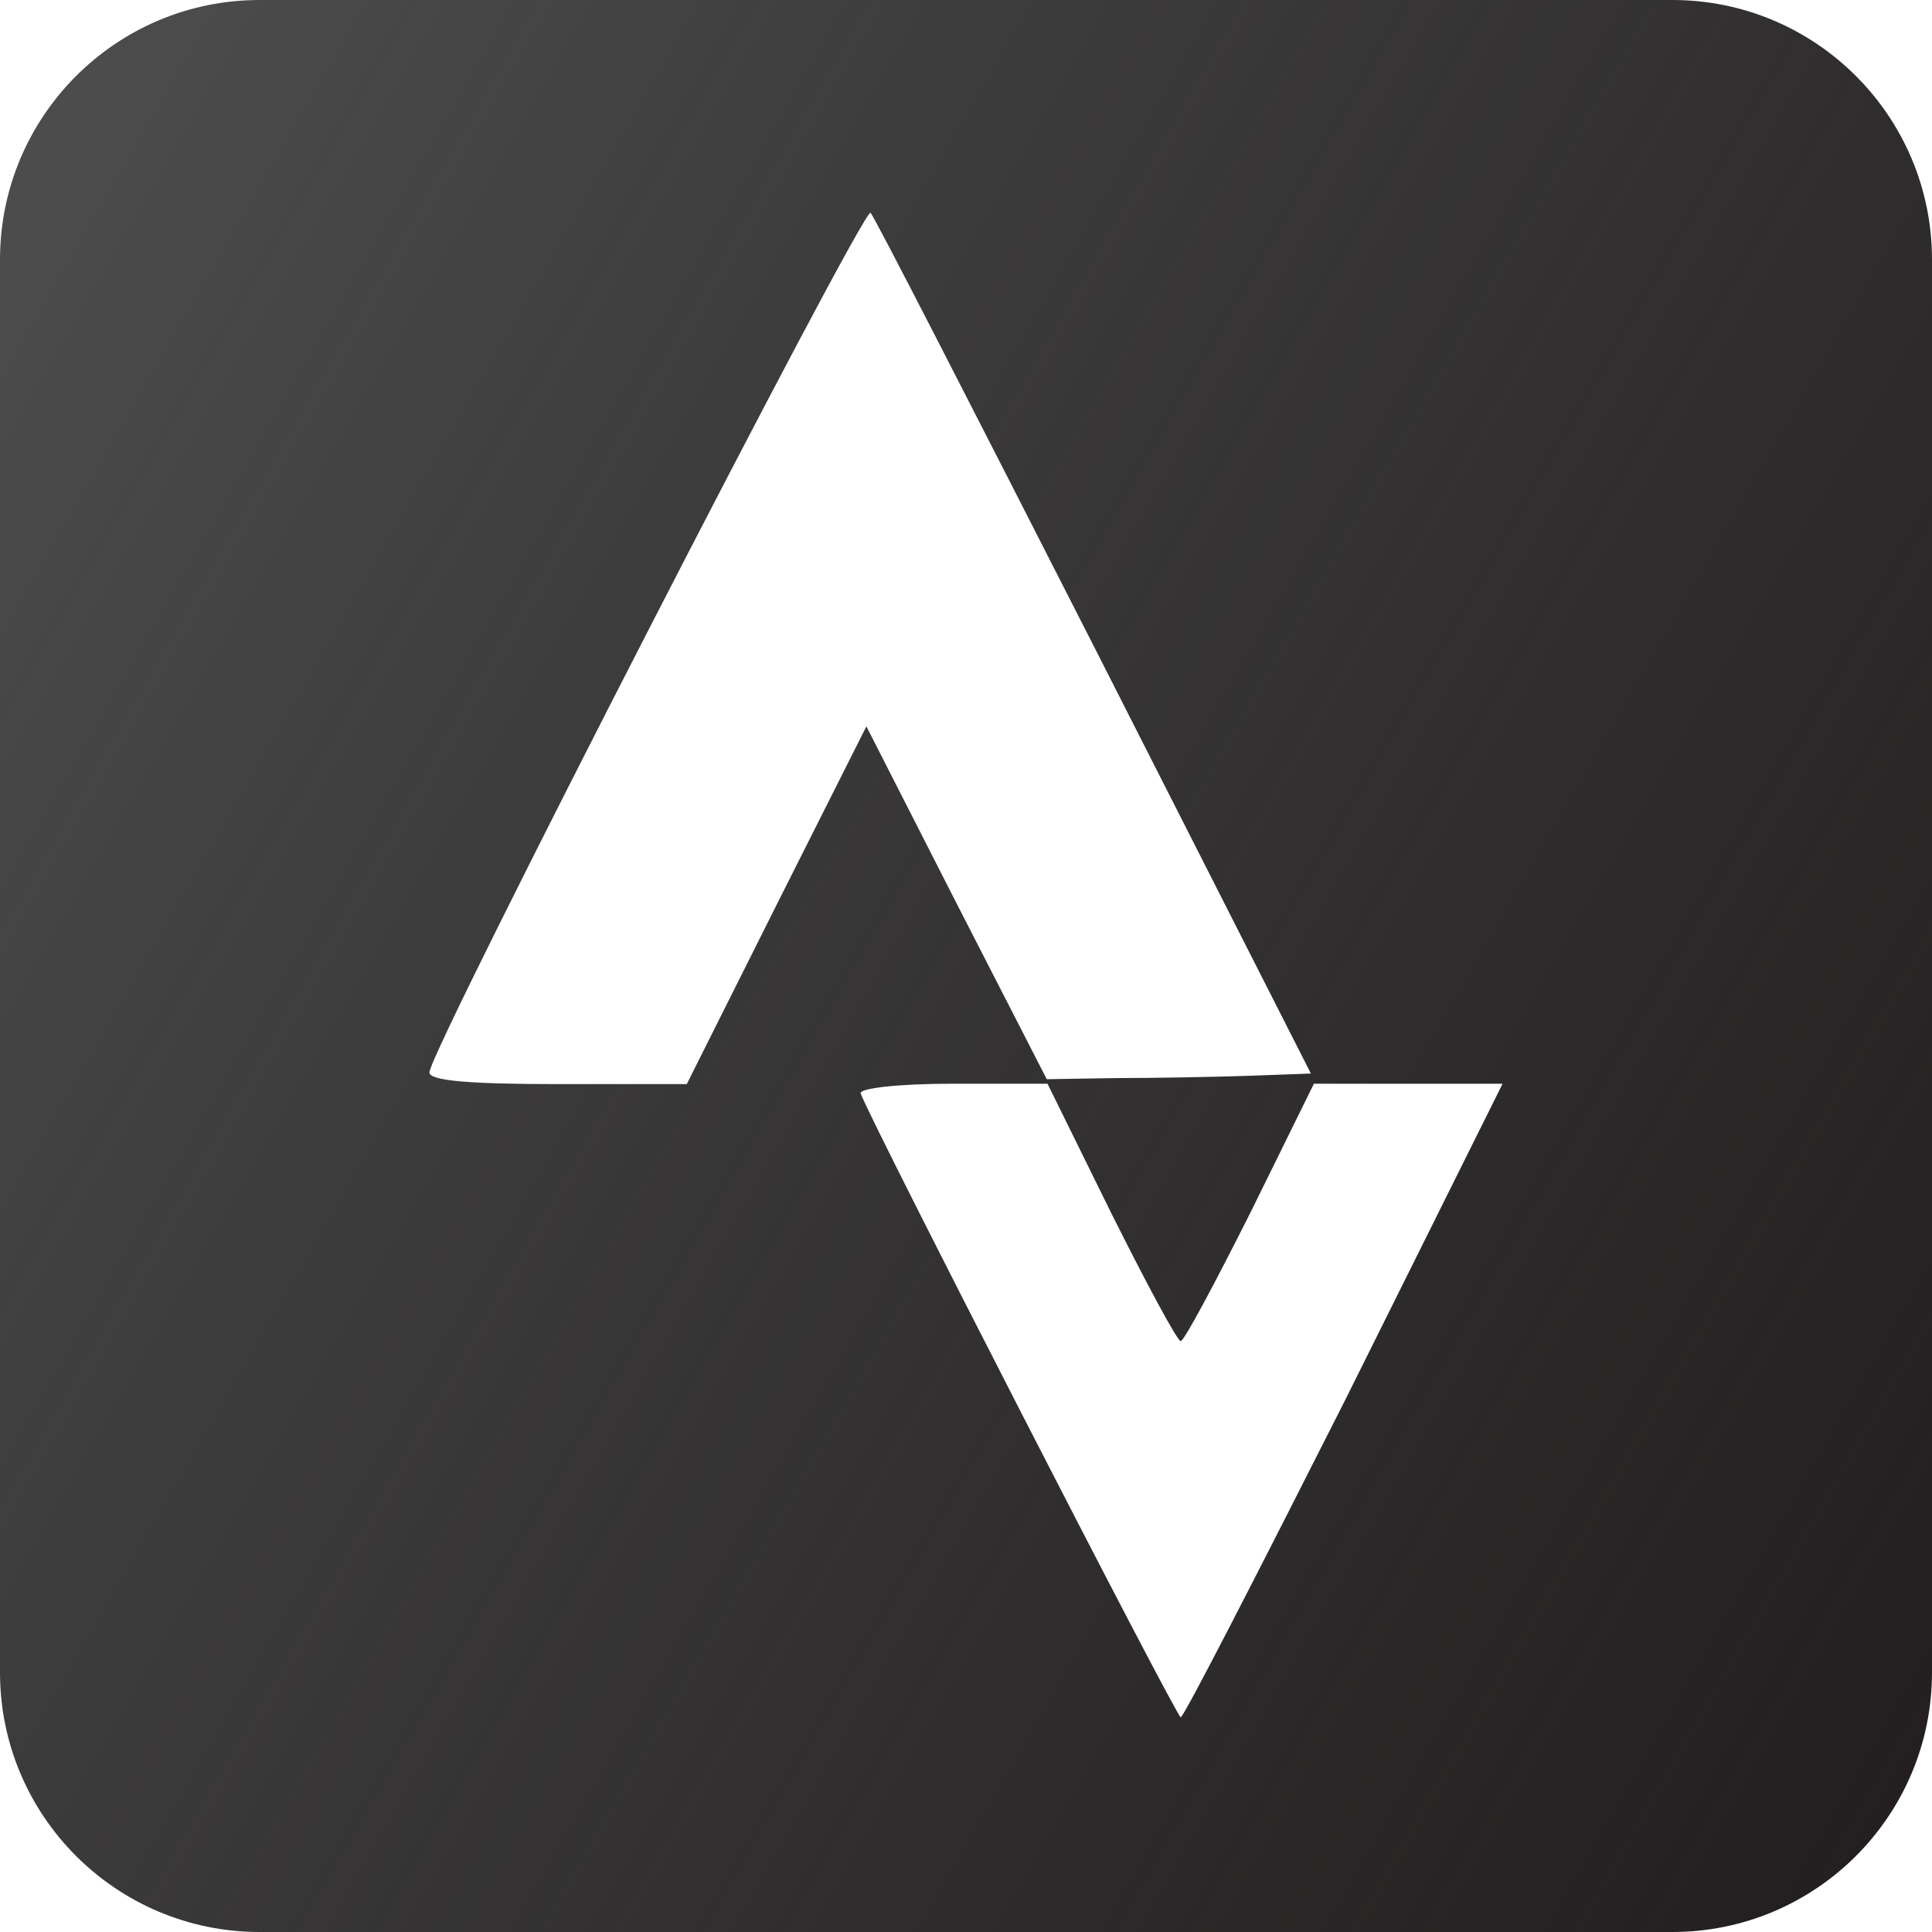
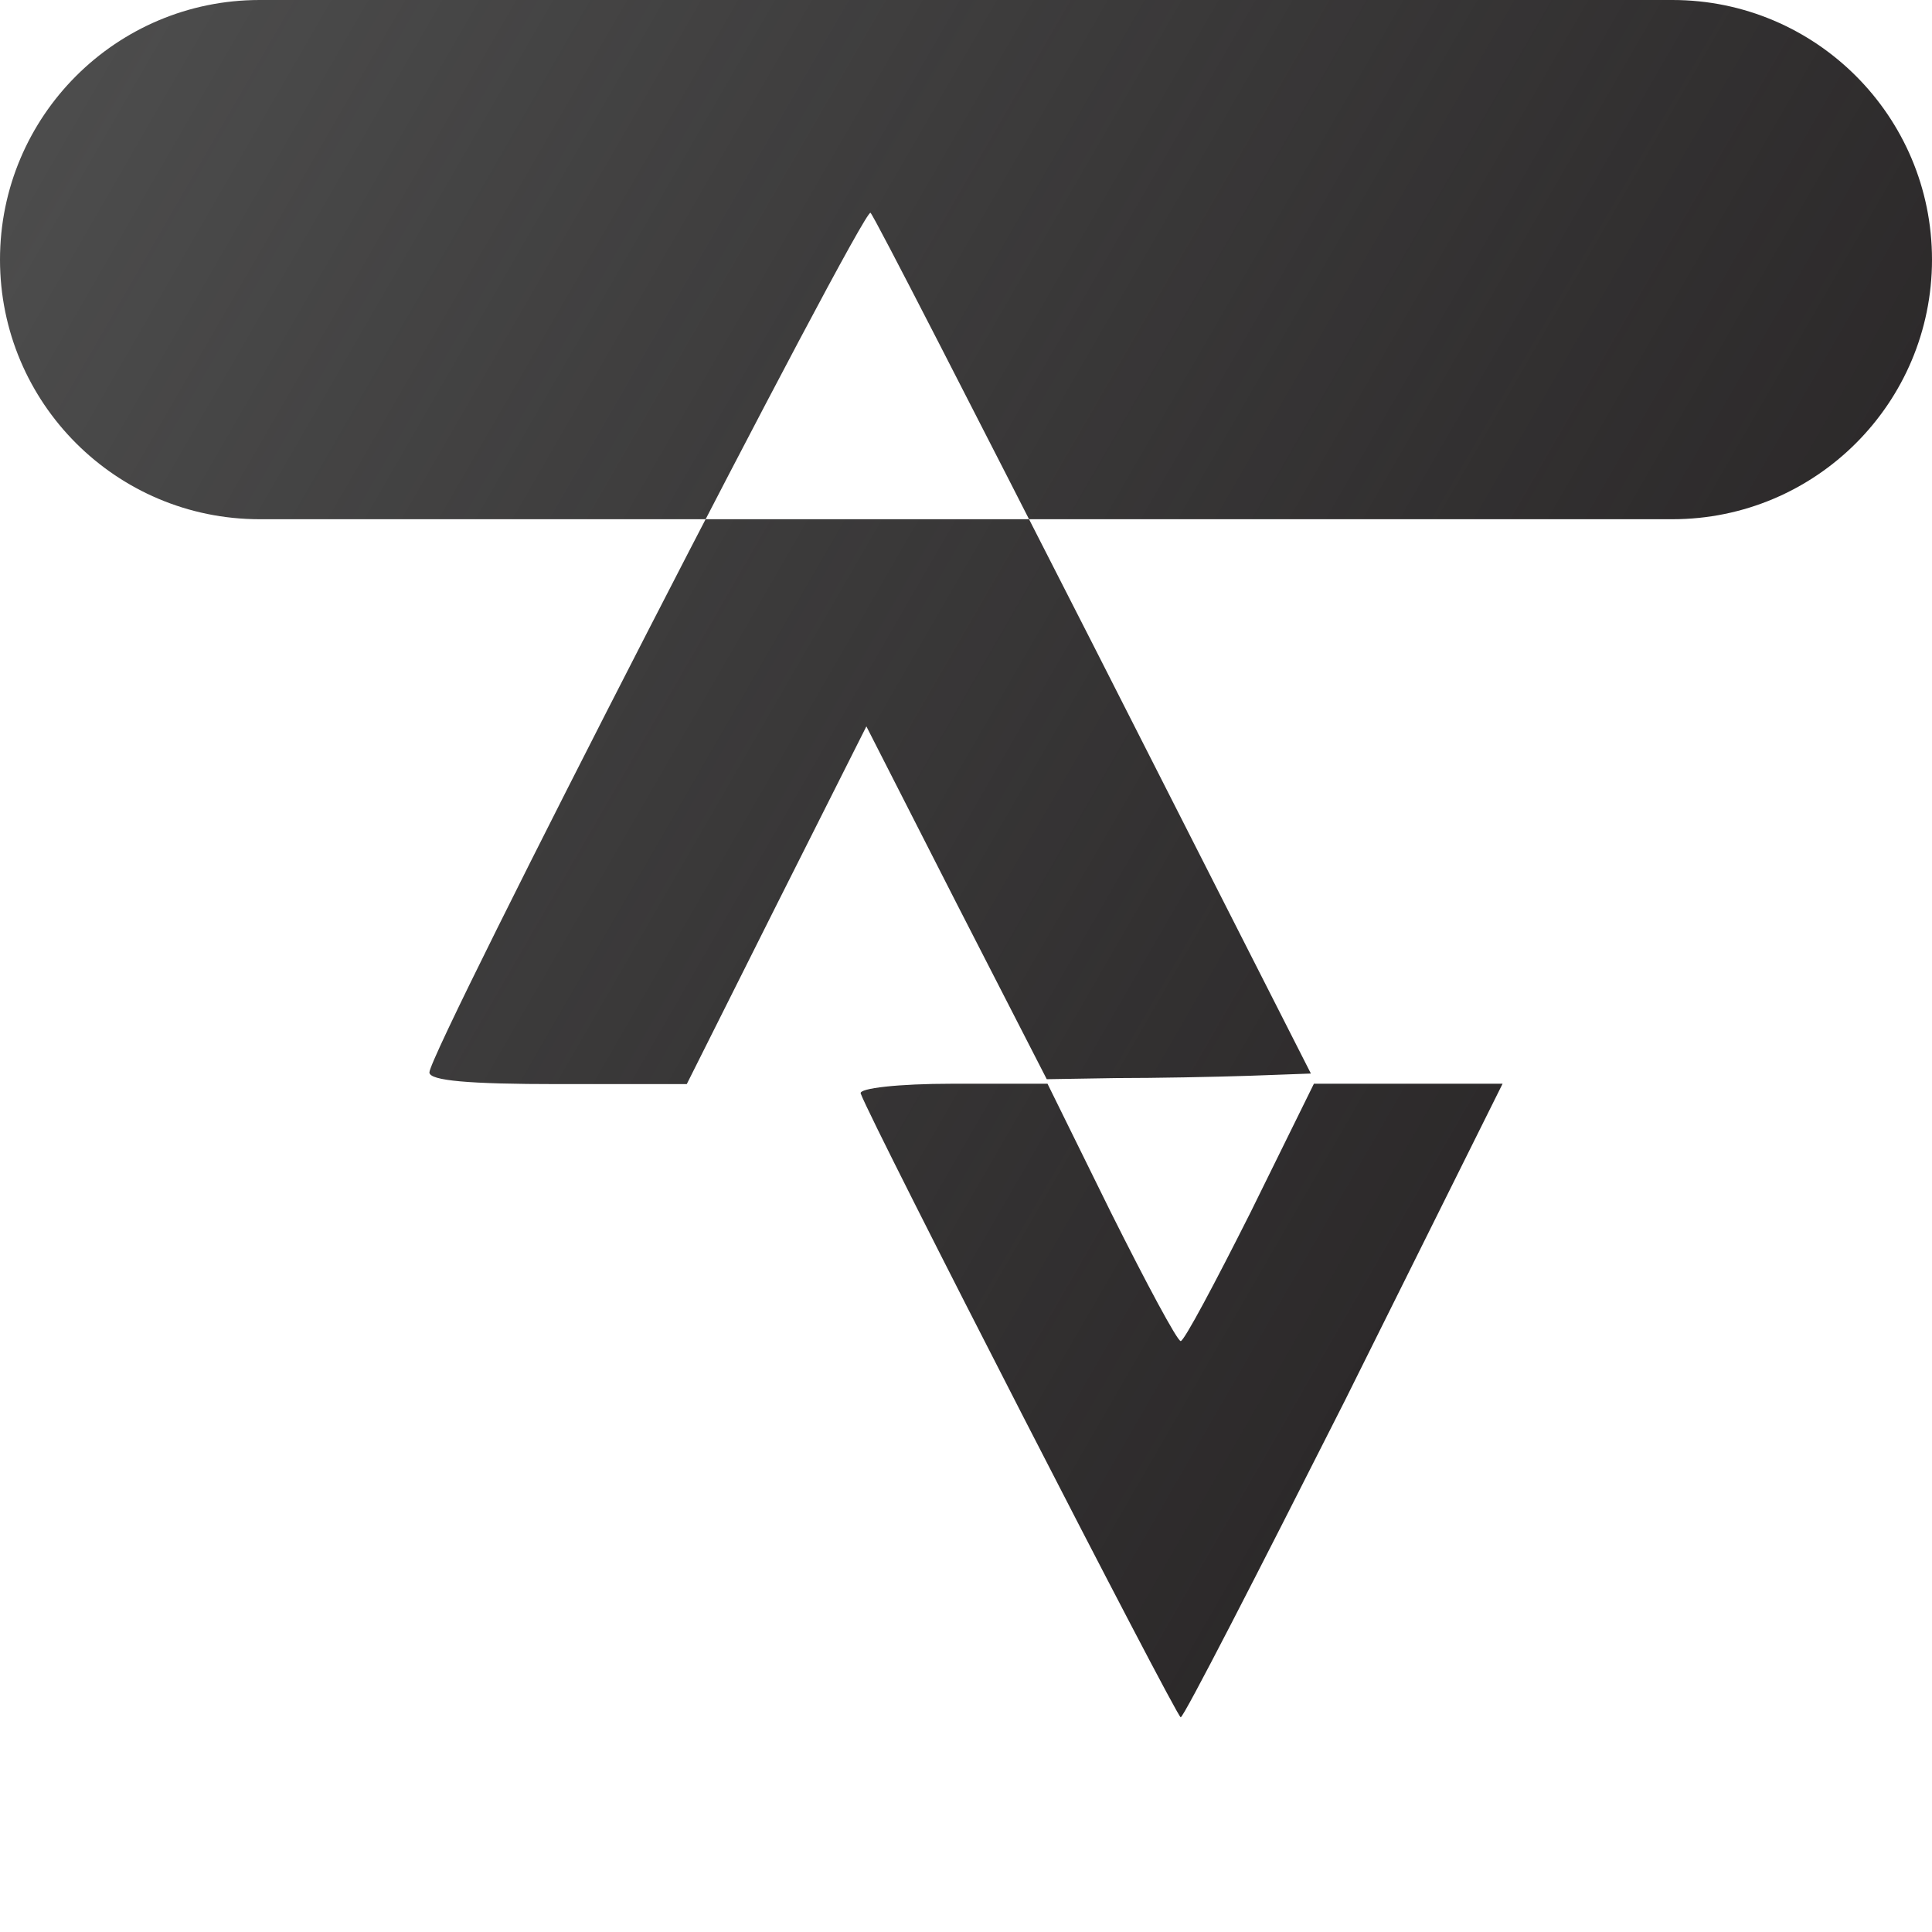
<svg xmlns="http://www.w3.org/2000/svg" xml:space="preserve" viewBox="0 0 512 512">
  <linearGradient id="strava-dark_svg__a" x1="-25.047" x2="537.047" y1="93.737" y2="418.263" gradientUnits="userSpaceOnUse">
    <stop offset="0" style="stop-color:#000;stop-opacity:.7" />
    <stop offset="1" style="stop-color:#231f20" />
  </linearGradient>
-   <path d="M443.2 0H68.8C30.8 0 0 30.8 0 68.8v374.4c0 38 30.8 68.8 68.8 68.8h374.4c38 0 68.8-30.8 68.8-68.8V68.8c0-38-30.8-68.8-68.8-68.8M182 287.3h-34.1c-23.6 0-34.1-.9-34.1-3.1 0-5.7 115.2-229.8 116.9-227.8 1.1 1.1 27.6 52.9 59.2 114.9l57.5 113.2-16.5.6c-9.1.3-24.7.6-35 .6l-18.5.3-23.9-46.6-23.9-46.9-23.9 47.5zm174.4 83.9c-23.3 46.1-42.7 83.9-43.5 83.9-1.1 0-81.9-157.3-84.8-165.3-.6-1.4 10-2.6 24.2-2.6h25.3l16.8 34.1c9.4 18.8 17.6 34.1 18.5 34.1s9.1-15.4 18.5-34.1l16.8-34.1h50z" style="fill:url(#strava-dark_svg__a)" />
+   <path d="M443.2 0H68.8C30.8 0 0 30.8 0 68.8c0 38 30.8 68.8 68.8 68.8h374.4c38 0 68.8-30.8 68.8-68.8V68.8c0-38-30.8-68.8-68.8-68.8M182 287.3h-34.1c-23.6 0-34.1-.9-34.1-3.1 0-5.7 115.2-229.8 116.9-227.8 1.1 1.1 27.6 52.9 59.2 114.9l57.5 113.2-16.5.6c-9.1.3-24.7.6-35 .6l-18.5.3-23.9-46.6-23.9-46.9-23.9 47.5zm174.4 83.9c-23.3 46.1-42.7 83.9-43.5 83.9-1.1 0-81.9-157.3-84.8-165.3-.6-1.4 10-2.6 24.2-2.6h25.3l16.8 34.1c9.4 18.8 17.6 34.1 18.5 34.1s9.1-15.4 18.5-34.1l16.8-34.1h50z" style="fill:url(#strava-dark_svg__a)" />
</svg>